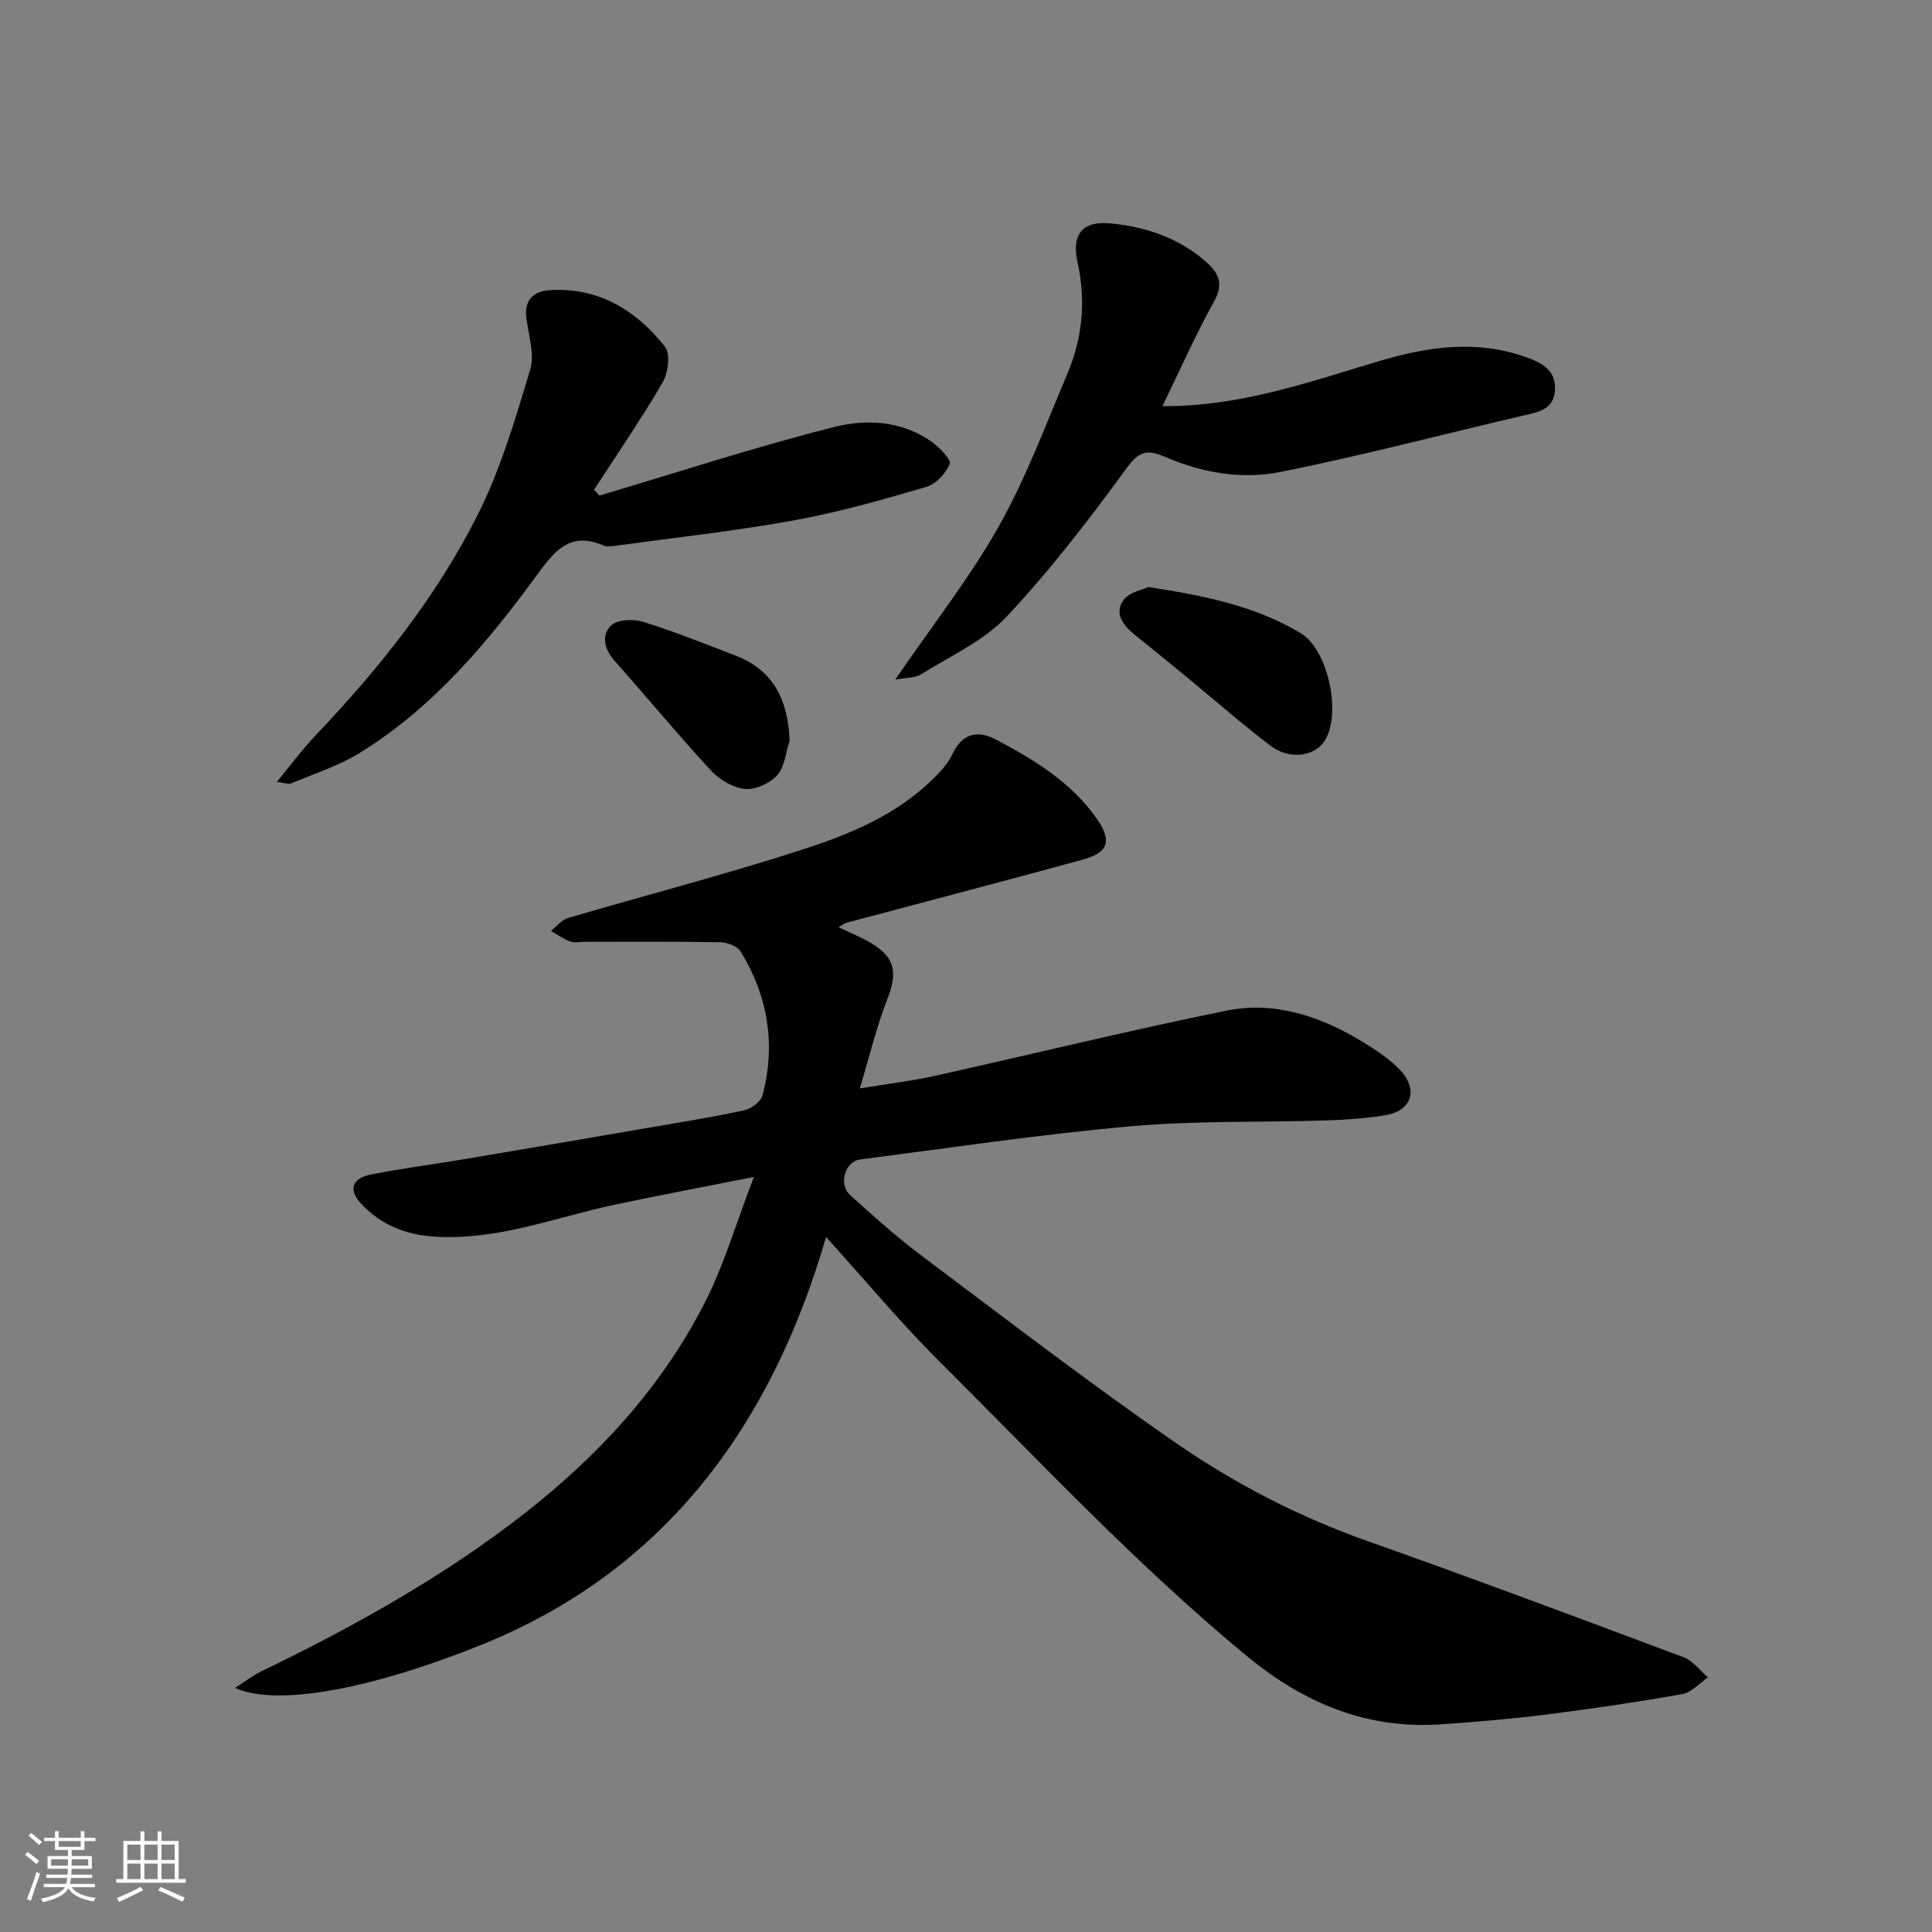
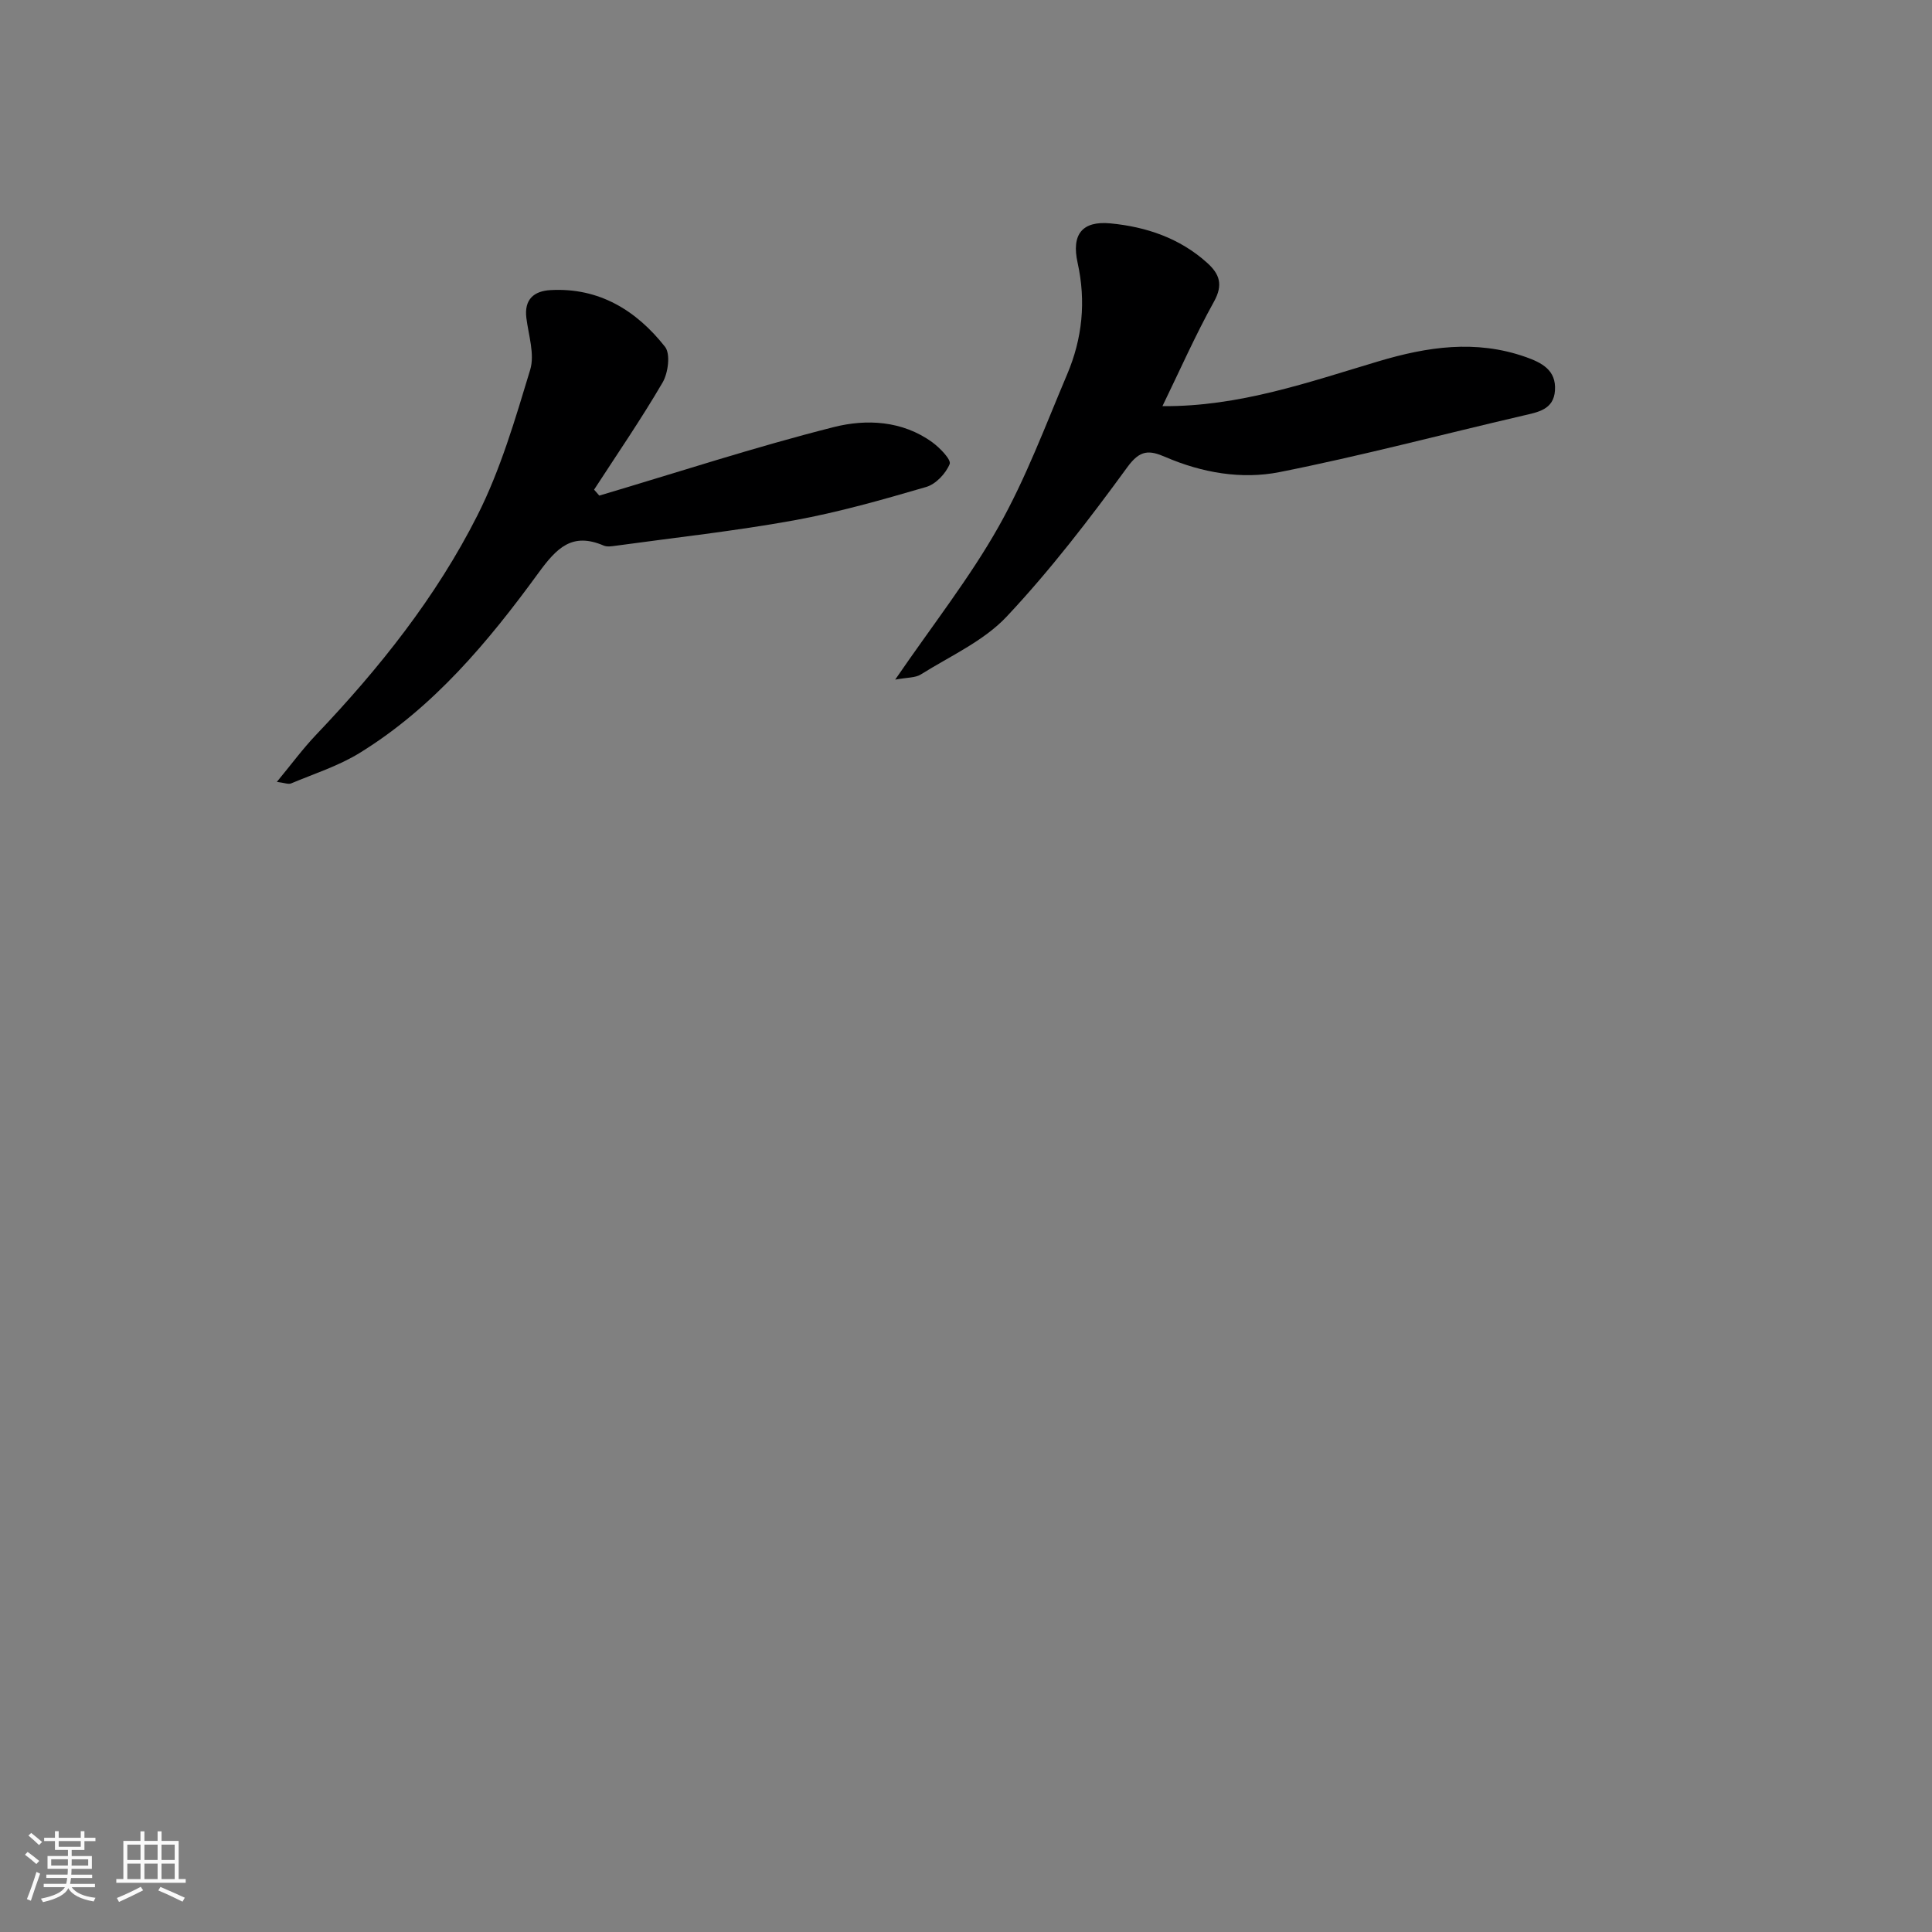
<svg xmlns="http://www.w3.org/2000/svg" enable-background="new 0 0 400 400" viewBox="0 0 400 400">
  <rect x="0" y="0" width="400" height="400" fill="#808080" stroke="none" />
  <path d="m5.17 384 .55-.58c.85.61 1.65 1.24 2.4 1.87l-.59.64c-.83-.73-1.62-1.38-2.36-1.93m1.22 9.53-.82-.34c.71-1.76 1.37-3.64 1.98-5.63.24.13.5.25.76.36-.6 1.67-1.24 3.54-1.92 5.61m-.5-13.5.57-.54c.56.44 1.31 1.06 2.26 1.87l-.64.64c-.68-.66-1.41-1.32-2.19-1.97m3.25.46h2.24v-1.36h.77v1.36h4.57v-1.36h.76v1.36h2.28v.69h-2.28v1.84h-2.64v1.26h4.18v2.64h-4.21c0 .45-.02.86-.05 1.21h4.32v.69h-4.38c-.04.34-.1.75-.19 1.22h5.15v.69h-4.82c.87 1.19 2.51 1.92 4.93 2.19-.17.31-.3.57-.37.76-2.77-.49-4.52-1.41-5.26-2.76-.56 1.26-2.3 2.23-5.24 2.9-.12-.24-.26-.48-.43-.72 2.73-.55 4.38-1.34 4.96-2.38h-4.38v-.69h4.65c.1-.38.17-.79.21-1.22h-4.32v-.69h4.4c.03-.34.05-.75.05-1.21h-4.2v-2.64h4.23v-1.26h-2.69v-1.84h-2.24zm1.46 4.46v1.29h3.45c.01-.4.02-.57.01-.53v-.32-.45h-3.46zm1.55-2.59h4.57v-1.19h-4.57zm6.11 2.59h-3.42v.77c-.01.19-.01.37-.02.53h3.44z" fill="#fafafa" />
  <path d="m32.63 379.16h.82v1.98h3.54v7.89h1.46v.78h-14.37v-.78h1.46v-7.89h3.54v-1.98h.82v1.98h2.73zm-3.49 11.48.5.73c-1.61.82-3.28 1.63-5 2.41-.13-.27-.28-.55-.44-.82 1.75-.72 3.4-1.49 4.94-2.32m-2.78-5.55h2.73v-3.18h-2.73zm0 3.95h2.73v-3.2h-2.73zm3.54-3.95h2.73v-3.18h-2.73zm0 3.95h2.73v-3.2h-2.73zm7.89 4.68c-1.84-.92-3.51-1.7-5.02-2.32l.45-.73c1.89.8 3.57 1.55 5.04 2.23zm-1.62-11.81h-2.73v3.18h2.73zm-2.73 7.13h2.73v-3.2h-2.73z" fill="#fafafa" />
  <g fill="#000001">
-     <path d="m171.03 256.11c-11.52 39.65-33.86 69.5-71.9 84.65-25.67 10.22-43.07 12.11-50.46 8.7 2.1-1.33 3.71-2.6 5.52-3.47 17.83-8.62 35.11-18.17 51.01-30.05 16.79-12.55 31.12-27.43 40.71-46.22 4.02-7.88 6.51-16.53 10.17-26.04-10.57 2.1-19.77 3.81-28.92 5.76-12.28 2.63-24.13 7.4-37.06 6.6-6.02-.37-11.13-2.38-15.27-6.75-2.75-2.9-2.07-5.34 2.04-6.14 6.41-1.25 12.9-2.09 19.34-3.17 12.56-2.11 25.11-4.26 37.65-6.42 6.75-1.16 13.53-2.24 20.22-3.68 1.47-.32 3.46-1.81 3.8-3.13 2.77-10.5 1.12-20.5-4.52-29.73-.69-1.13-2.82-1.92-4.31-1.94-9.33-.17-18.66-.09-28-.09-1 0-2.1.26-2.98-.07-1.41-.52-2.67-1.43-4-2.18 1.16-.91 2.18-2.28 3.5-2.67 16.23-4.77 32.62-9.01 48.7-14.22 9.75-3.16 19.39-7.15 26.94-14.62 1.5-1.49 3.06-3.13 3.93-5.01 2.07-4.46 5.29-5.12 9.18-3.05 7.97 4.24 15.69 8.91 20.93 16.6 2.97 4.36 2.2 6.75-3.03 8.19-16.31 4.47-32.67 8.73-49 13.1-.4.11-.75.41-1.61.91 2.39 1.14 4.42 1.96 6.31 3.04 5.39 3.05 6.02 6.16 3.77 11.9-2.17 5.55-3.56 11.41-5.67 18.43 5.97-.98 10.74-1.53 15.41-2.57 20.18-4.48 40.27-9.43 60.52-13.53 10.04-2.03 19.52 1.2 28.17 6.47 2.78 1.69 5.61 3.54 7.8 5.89 3.84 4.11 2.28 8.45-3.22 9.32-4.05.64-8.17.93-12.27 1.06-13.43.42-26.93.01-40.29 1.2-18.75 1.67-37.4 4.46-56.07 6.88-3.14.41-4.51 5.16-2.06 7.37 4.76 4.3 9.55 8.61 14.67 12.46 17.52 13.13 34.89 26.49 52.89 38.93 12.18 8.42 25.39 15.23 39.5 20.22 21.93 7.76 43.72 15.92 65.51 24.08 1.92.72 3.36 2.74 5.03 4.16-1.76 1.19-3.39 3.12-5.31 3.46-9.33 1.66-18.71 3.04-28.11 4.23-7.17.91-14.39 1.51-21.6 2.02-15.51 1.1-28.52-4.28-40.5-14.17-22.73-18.76-42.78-40.24-63.6-60.95-7.95-7.91-15.14-16.57-23.46-25.76z" />
    <path d="m124.08 102.61c16.17-4.8 32.22-10.06 48.56-14.19 6.72-1.7 14.18-1.35 20.37 3.14 1.58 1.15 3.97 3.62 3.61 4.51-.8 1.96-2.86 4.17-4.86 4.75-9.04 2.64-18.15 5.24-27.4 6.92-12.21 2.21-24.58 3.56-36.88 5.25-.82.11-1.77.27-2.48-.03-6.53-2.8-9.71.44-13.51 5.65-10.39 14.25-21.73 27.85-37.01 37.27-4.38 2.7-9.43 4.31-14.22 6.32-.54.23-1.33-.12-2.94-.32 3.04-3.68 5.42-6.92 8.17-9.8 13.05-13.71 24.82-28.48 33.35-45.37 4.79-9.48 7.83-19.92 10.93-30.15.97-3.2-.34-7.14-.79-10.72-.49-3.9 1.62-5.6 5.02-5.78 10.04-.55 17.75 4.21 23.68 11.73 1.17 1.48.66 5.41-.49 7.39-4.42 7.58-9.41 14.83-14.19 22.2.35.41.71.82 1.08 1.23z" />
    <path d="m185.34 140.71c7.83-11.43 15.45-21.09 21.42-31.69 5.64-10 9.69-20.92 14.19-31.54 3.13-7.39 3.93-15.05 2.16-23.06-1.31-5.9.94-8.73 6.81-8.17 7.34.7 14.31 3.03 20 8.16 2.59 2.33 3.36 4.54 1.42 8.04-3.86 6.96-7.09 14.28-10.67 21.64 15.95.12 30.28-4.98 44.75-9.29 10.09-3.01 20.09-4.51 30.36-.92 3.46 1.21 6.44 2.75 6.16 6.95-.26 4-3.52 4.5-6.65 5.23-16.79 3.9-33.47 8.33-50.36 11.68-7.89 1.57-16.08.14-23.64-3.12-3.34-1.44-5.23-1.54-7.87 2.08-7.81 10.71-15.93 21.3-24.99 30.95-4.77 5.08-11.7 8.17-17.77 11.98-1.13.72-2.78.61-5.32 1.08z" />
-     <path d="m237.73 121.54c11.76 1.79 22.23 3.94 31.61 9.58 5.62 3.38 8.46 16.64 4.94 22.22-2.09 3.31-7.32 4.05-11.28 1.03-5.98-4.57-11.65-9.54-17.47-14.33-3.54-2.91-7.1-5.8-10.66-8.67-2.37-1.91-4.23-4.39-2.25-7.16 1.13-1.59 3.82-2.05 5.11-2.67z" />
-     <path d="m163.48 153.35c-.81 2.44-1.01 5.43-2.59 7.17-1.52 1.69-4.56 3.05-6.74 2.82-2.49-.27-5.28-1.99-7.05-3.91-6.8-7.37-13.18-15.12-19.85-22.6-2.17-2.43-2.77-5.33-.75-7.31 1.29-1.27 4.62-1.41 6.64-.78 6.49 2.01 12.83 4.56 19.18 7.01 7.98 3.07 10.83 9.36 11.16 17.6z" />
+     <path d="m237.73 121.54z" />
  </g>
</svg>